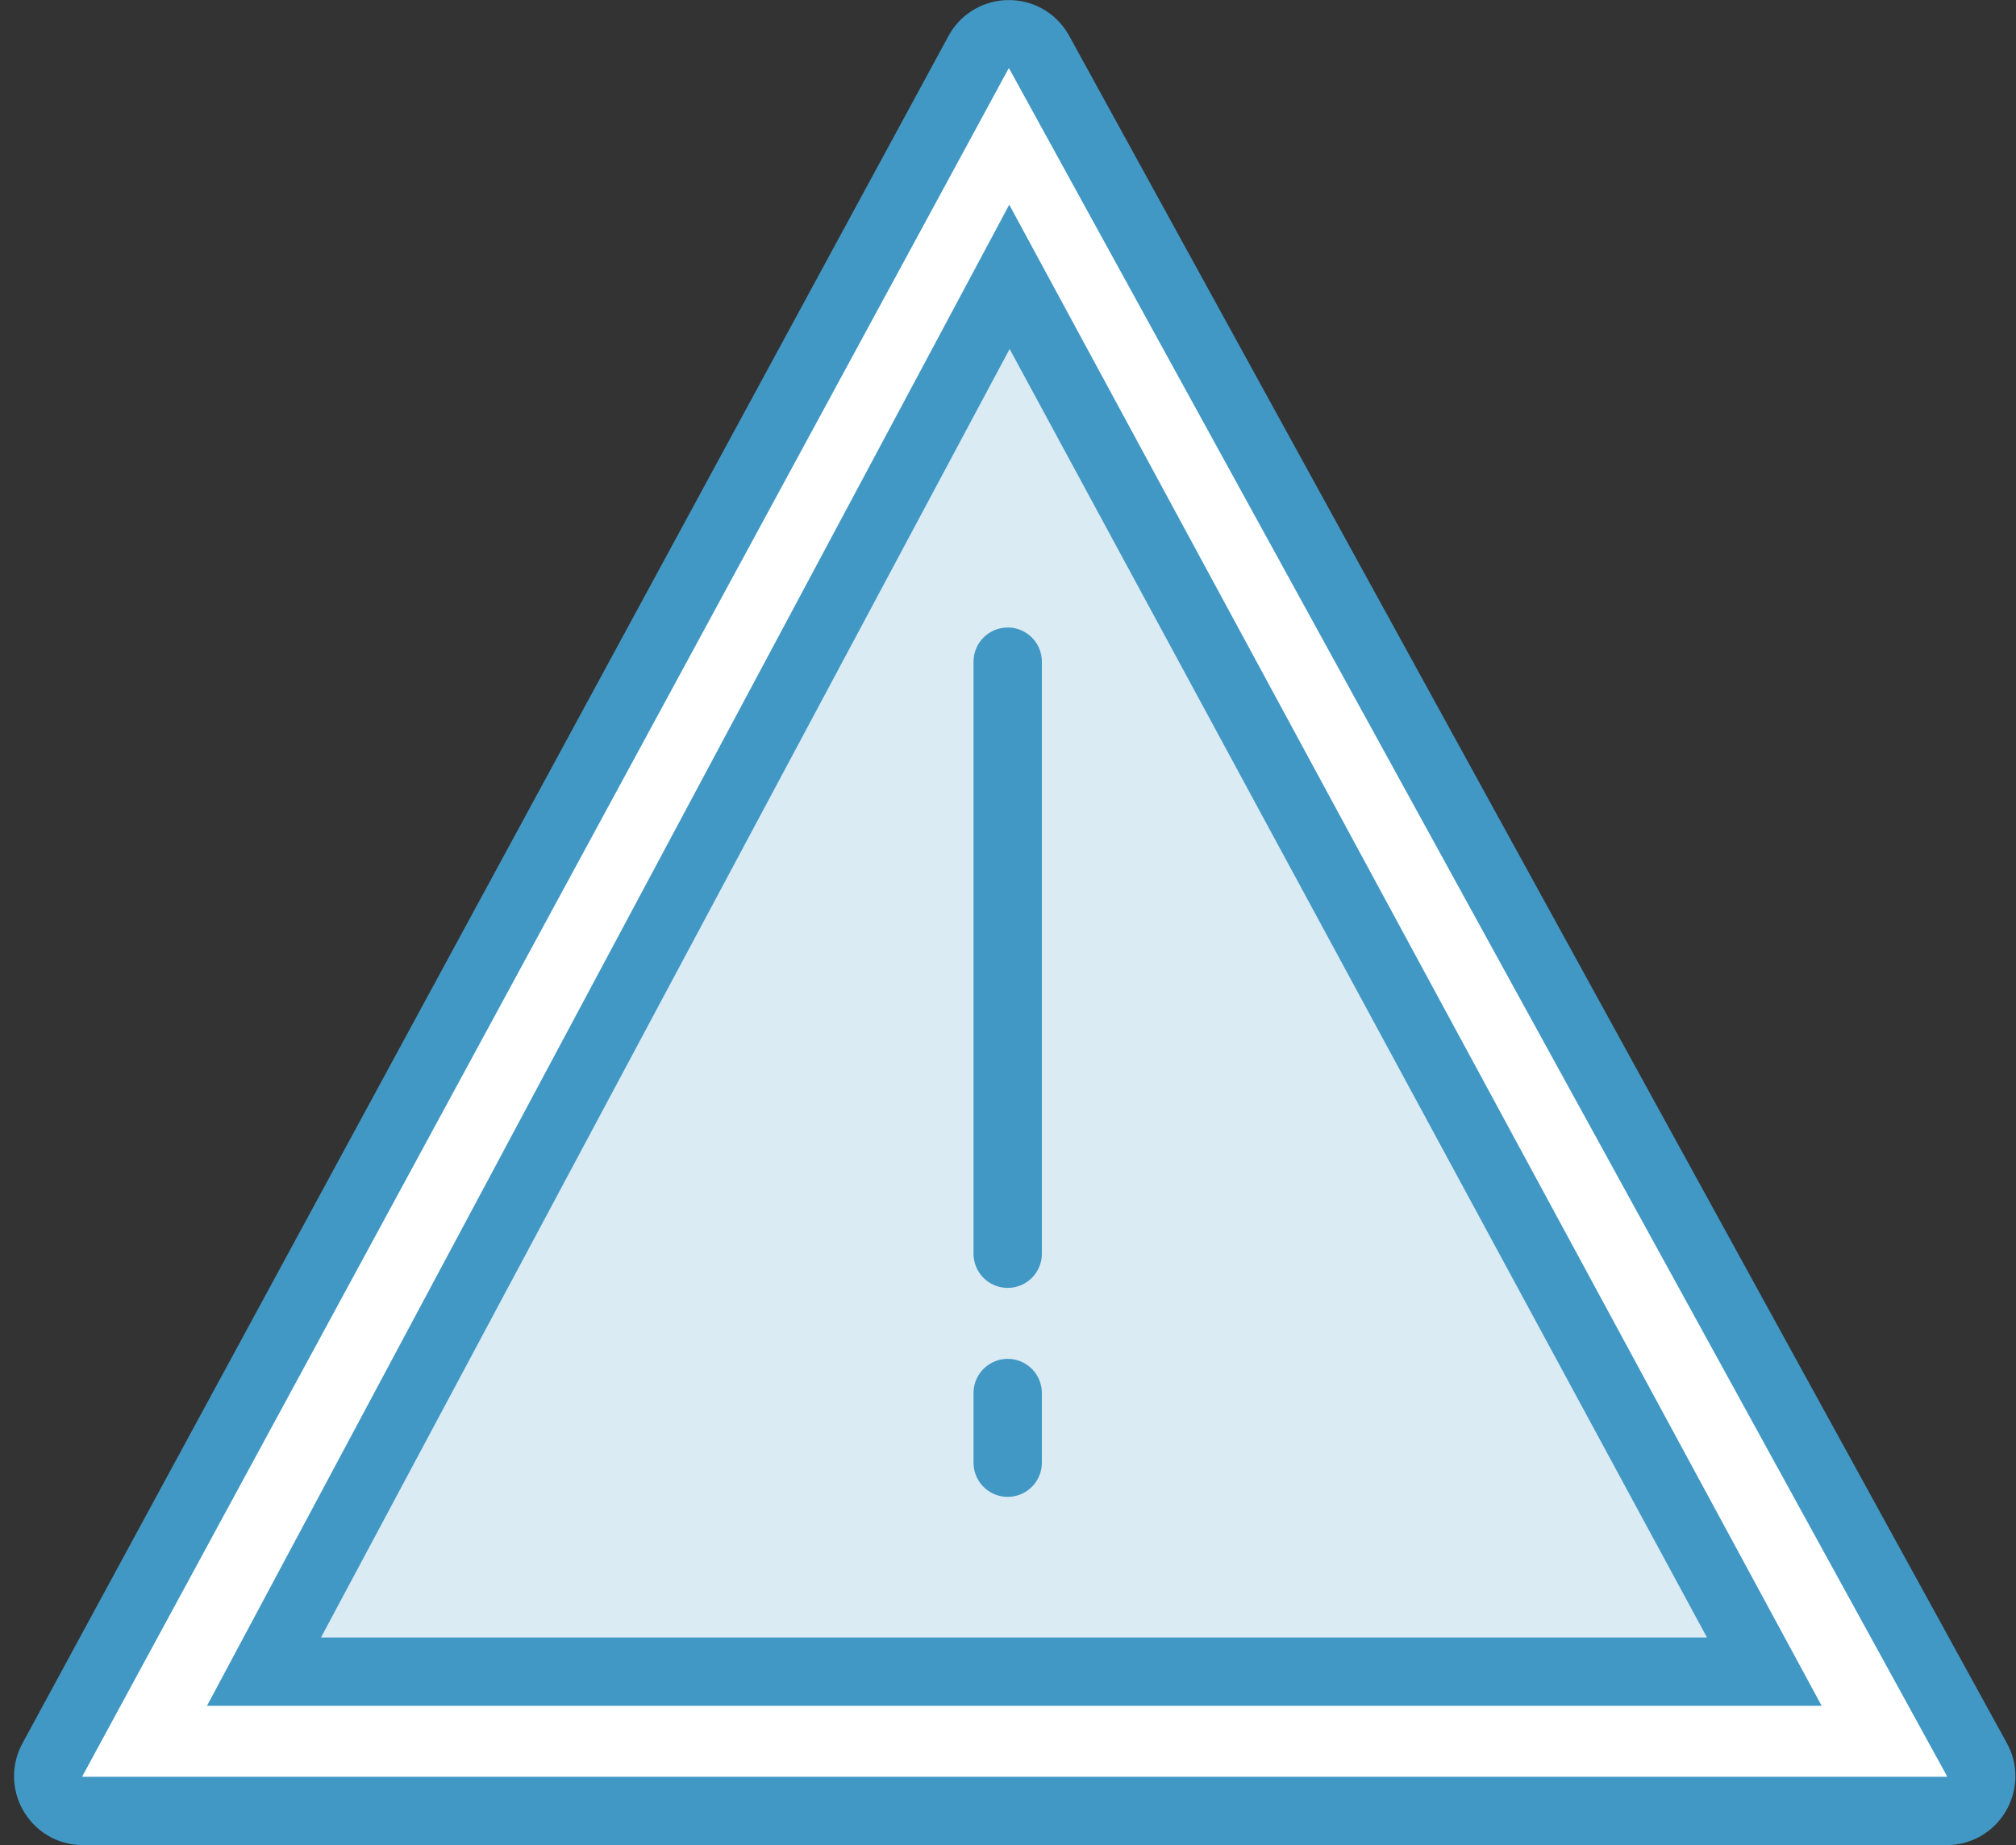
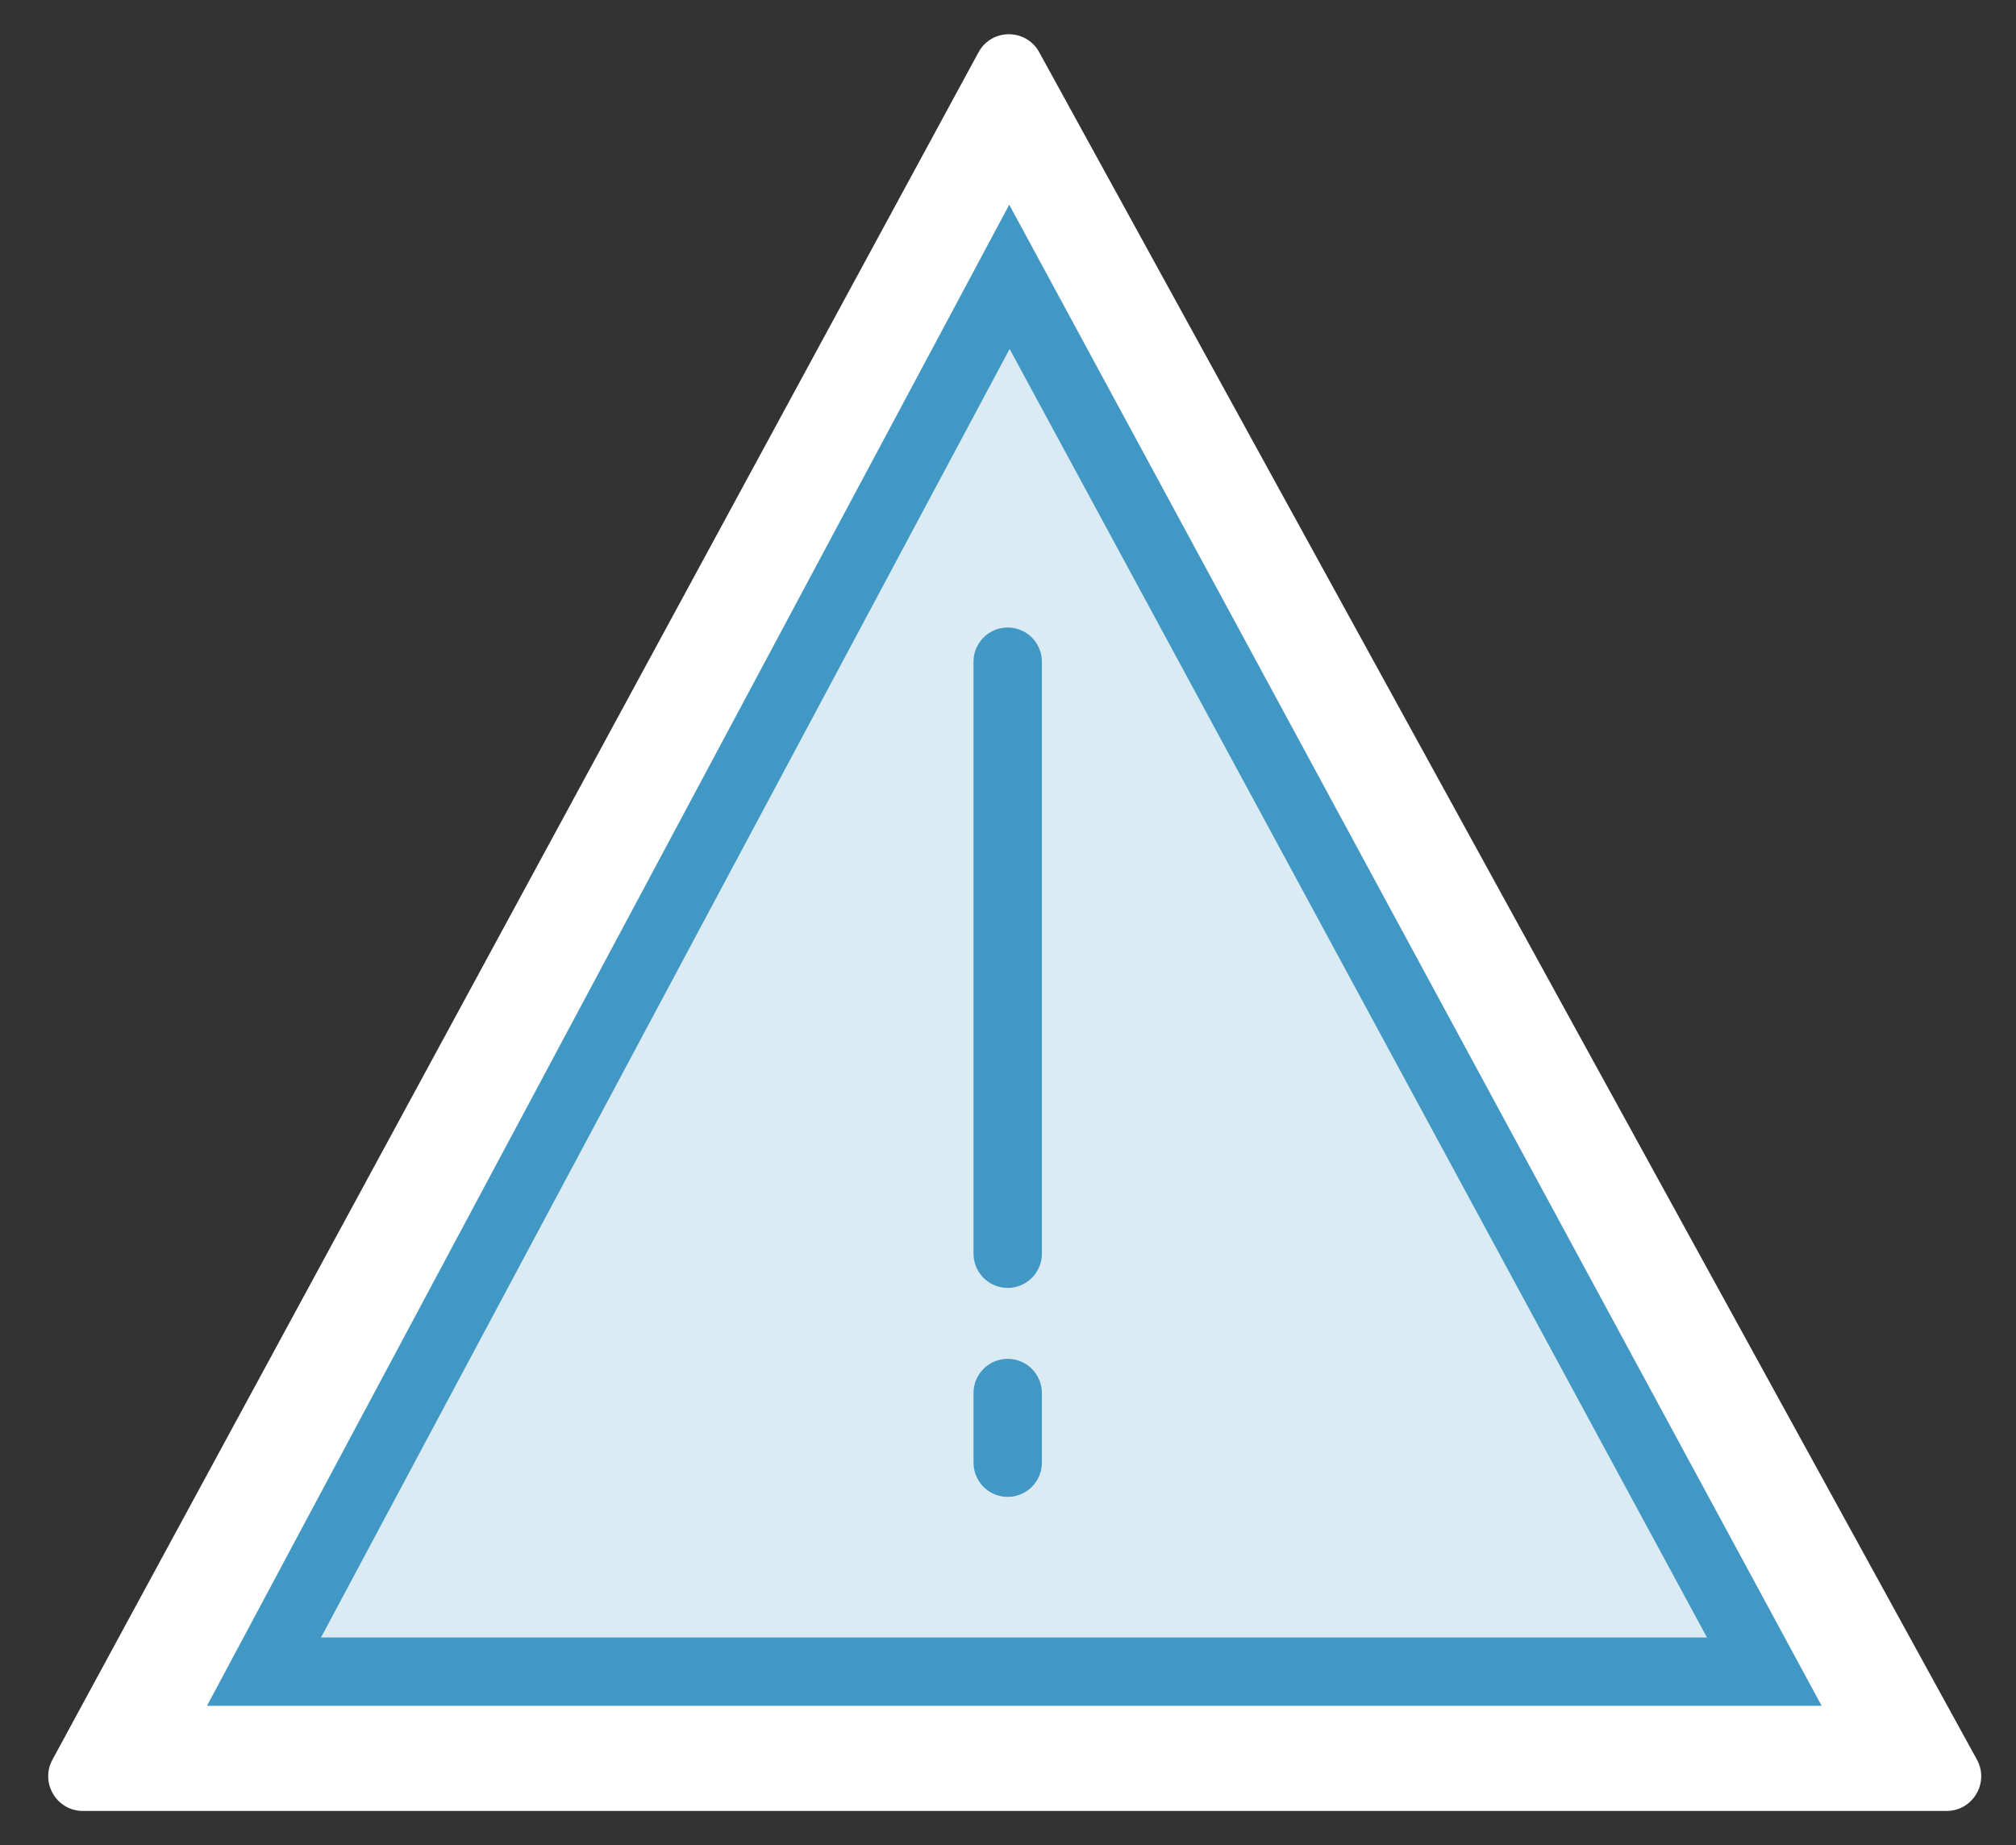
<svg xmlns="http://www.w3.org/2000/svg" xmlns:ns1="http://www.bohemiancoding.com/sketch/ns" width="59px" height="54px" viewBox="0 0 59 54" version="1.1">
  <rect x="0" y="0" width="59" height="54" fill="#333333" stroke="none" />
  <title>risk</title>
  <desc>Created with Sketch.</desc>
  <defs />
  <g id="Anonymous" stroke="none" stroke-width="1" fill="none" fill-rule="evenodd" ns1:type="MSPage">
    <g id="About" ns1:type="MSArtboardGroup" transform="translate(-1009, -1183)">
      <g id="3-column" ns1:type="MSLayerGroup" transform="translate(0, 518)">
        <g id="Risk" transform="translate(976, 623)" ns1:type="MSShapeGroup">
          <g id="risk" transform="translate(34, 43)">
            <path d="M56.842,50.472 C57.238,51.149 56.75,52 55.968,52 L1.426,52 C0.645,52 0.158,51.153 0.548,50.476 L27.649,0.508 C28.037,-0.164 29.007,-0.167 29.4,0.504 L56.842,50.472 L56.842,50.472 Z" id="Fill-559" fill="#FFFFFF" />
-             <path d="M56.842,50.472 C57.238,51.149 56.75,52 55.968,52 L1.426,52 C0.645,52 0.158,51.153 0.548,50.476 L27.649,0.508 C28.037,-0.164 29.007,-0.167 29.4,0.504 L56.842,50.472 L56.842,50.472 Z" id="Stroke-560" stroke="#4198C5" stroke-width="2" />
            <path d="M6.726,47.923 L28.542,7.102 L50.634,47.923 L6.726,47.923 L6.726,47.923 Z" id="Fill-561" fill="#DAEBF4" />
            <path d="M6.726,47.923 L28.542,7.102 L50.634,47.923 L6.726,47.923 L6.726,47.923 Z" id="Stroke-562" stroke="#4198C5" stroke-width="2" />
            <path d="M28.491,18.365 L28.491,35.692 M28.491,39.769 L28.491,41.808" id="Stroke-805" stroke="#4198C5" stroke-width="2" stroke-linecap="round" />
          </g>
        </g>
      </g>
    </g>
  </g>
</svg>